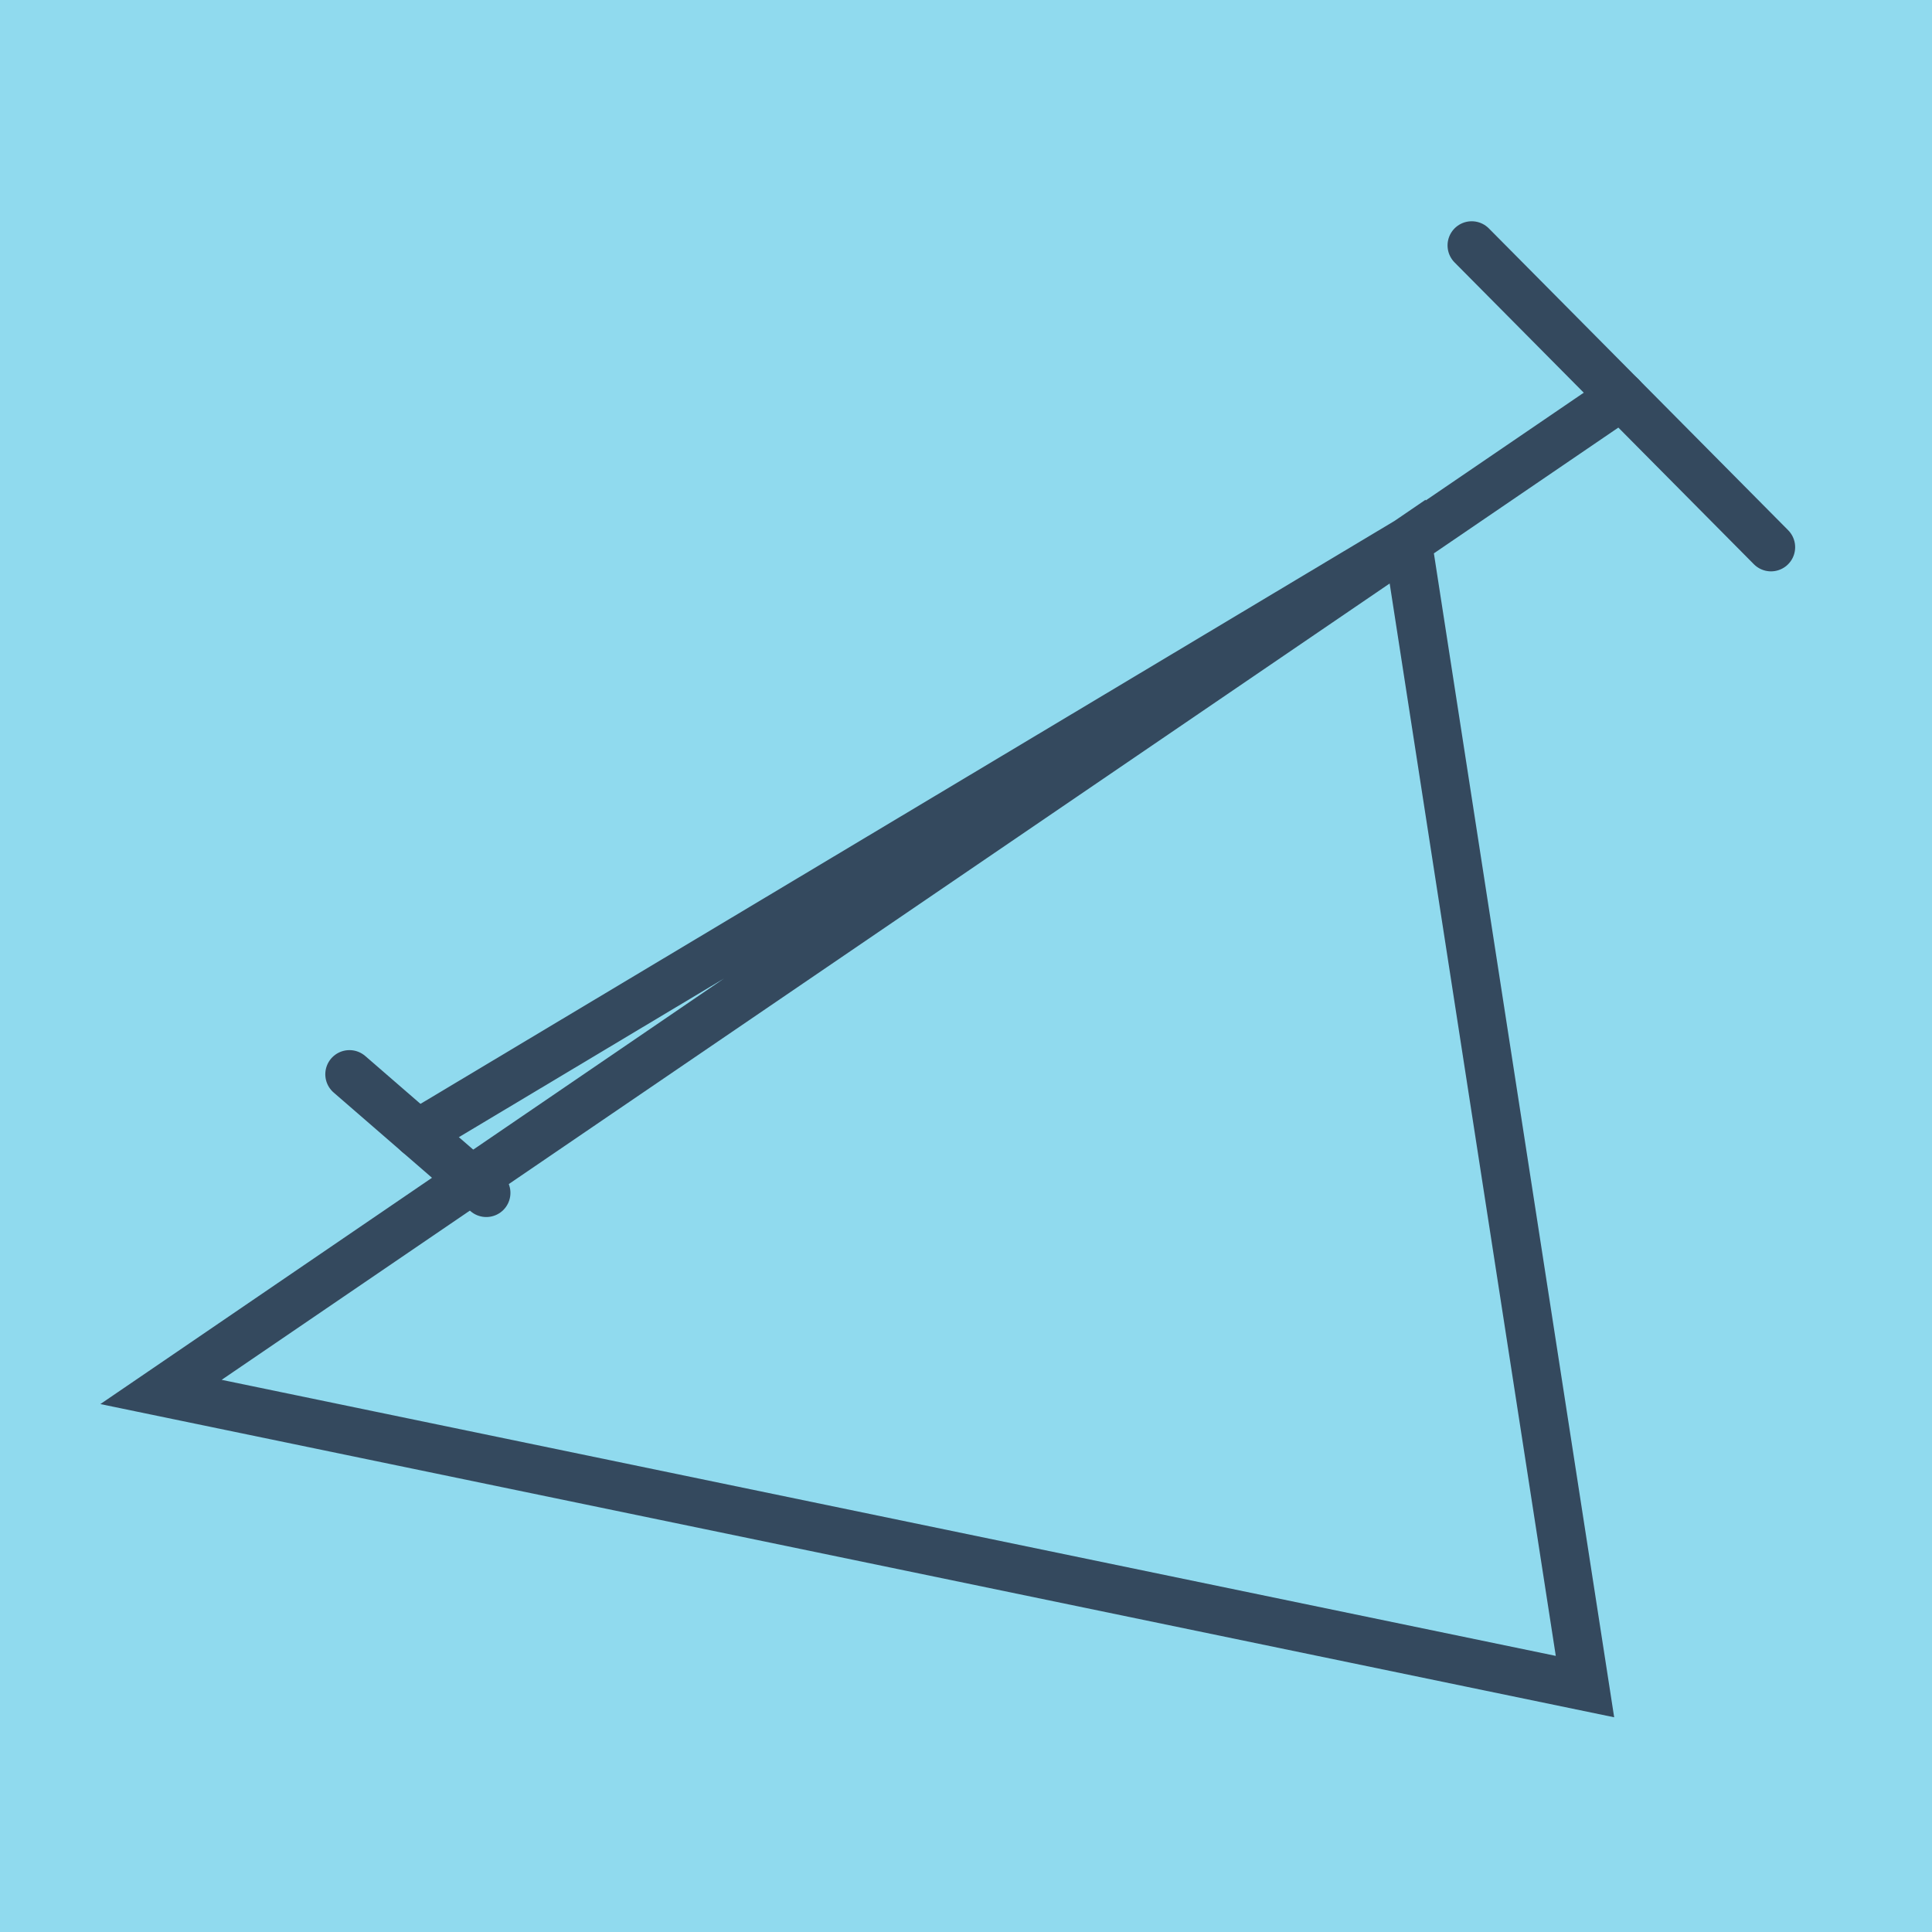
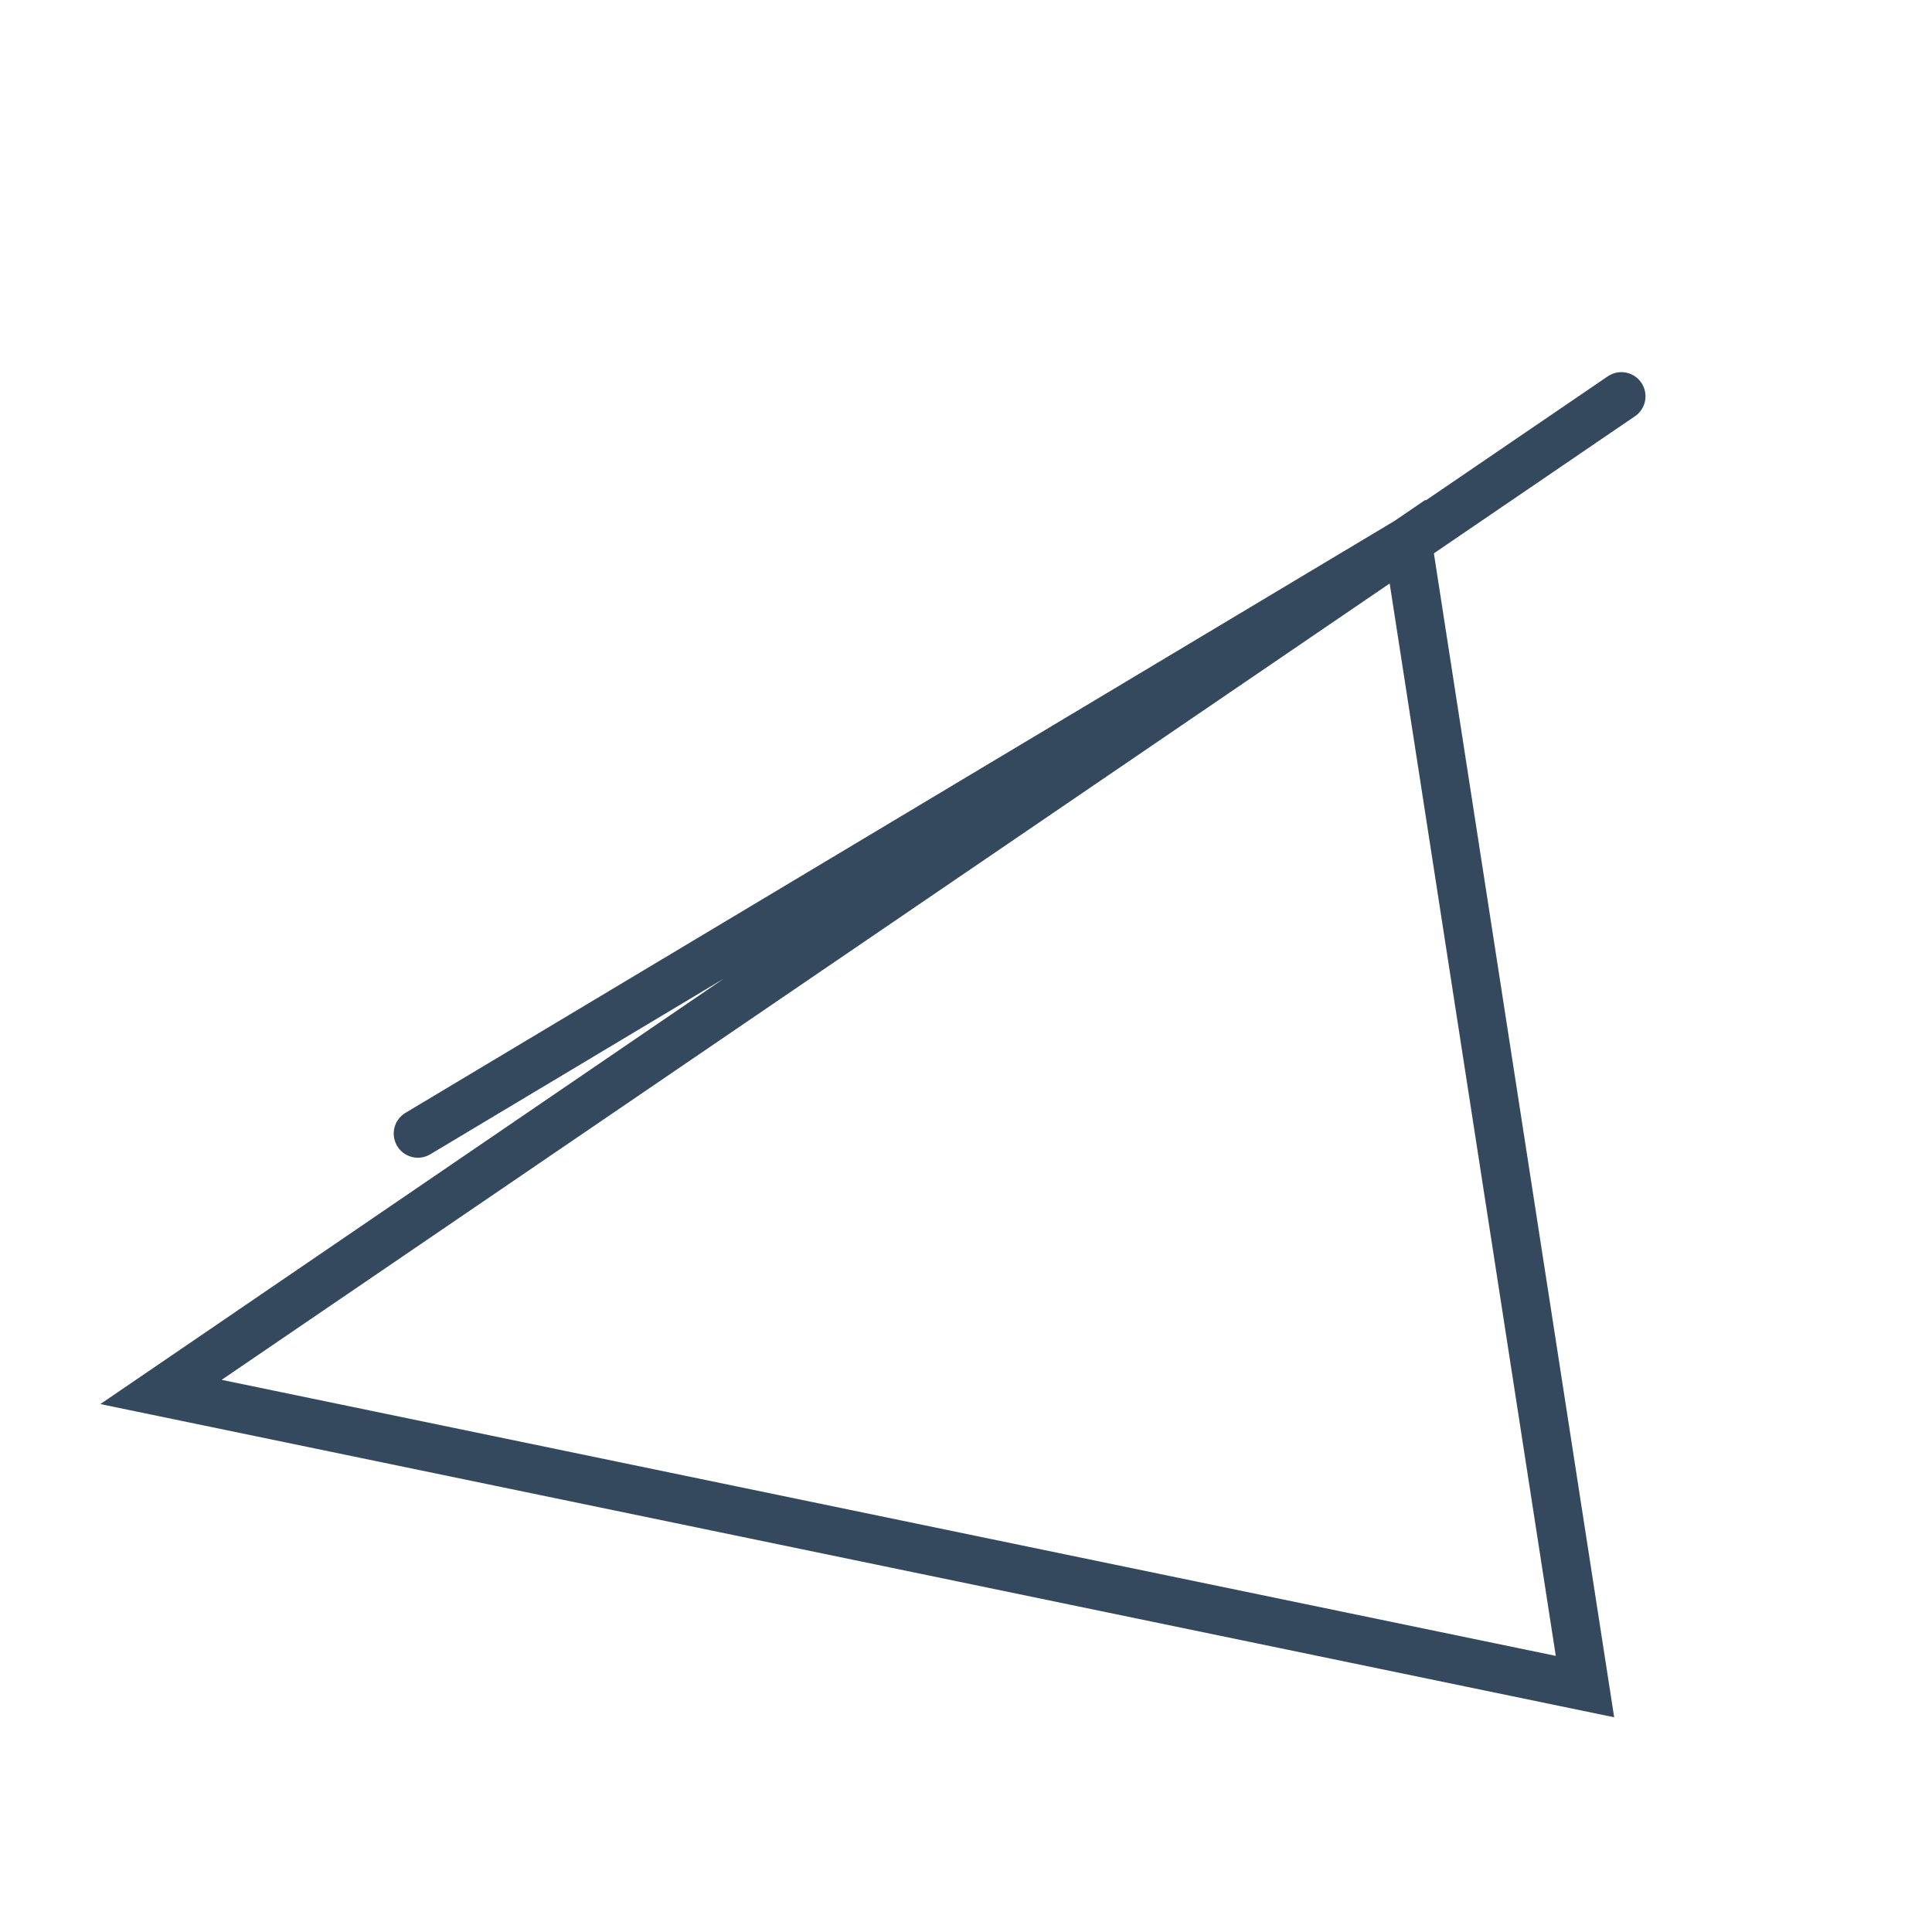
<svg xmlns="http://www.w3.org/2000/svg" viewBox="-10 -10 120 120" preserveAspectRatio="xMidYMid meet">
-   <path style="fill:#90daee" d="M-10-10h120v120H-10z" />
-   <polyline stroke-linecap="round" points="81.41,5.243 100,23.988 " style="fill:none;stroke:#34495e;stroke-width: 3px" />
-   <polyline stroke-linecap="round" points="11.705,56.725 20.204,64.092 " style="fill:none;stroke:#34495e;stroke-width: 3px" />
  <polyline stroke-linecap="round" points="90.705,14.615 0,76.457 88.446,94.757 77.427,23.618 0,76.457 77.427,23.618 15.955,60.408 " style="fill:none;stroke:#34495e;stroke-width: 3px" />
</svg>